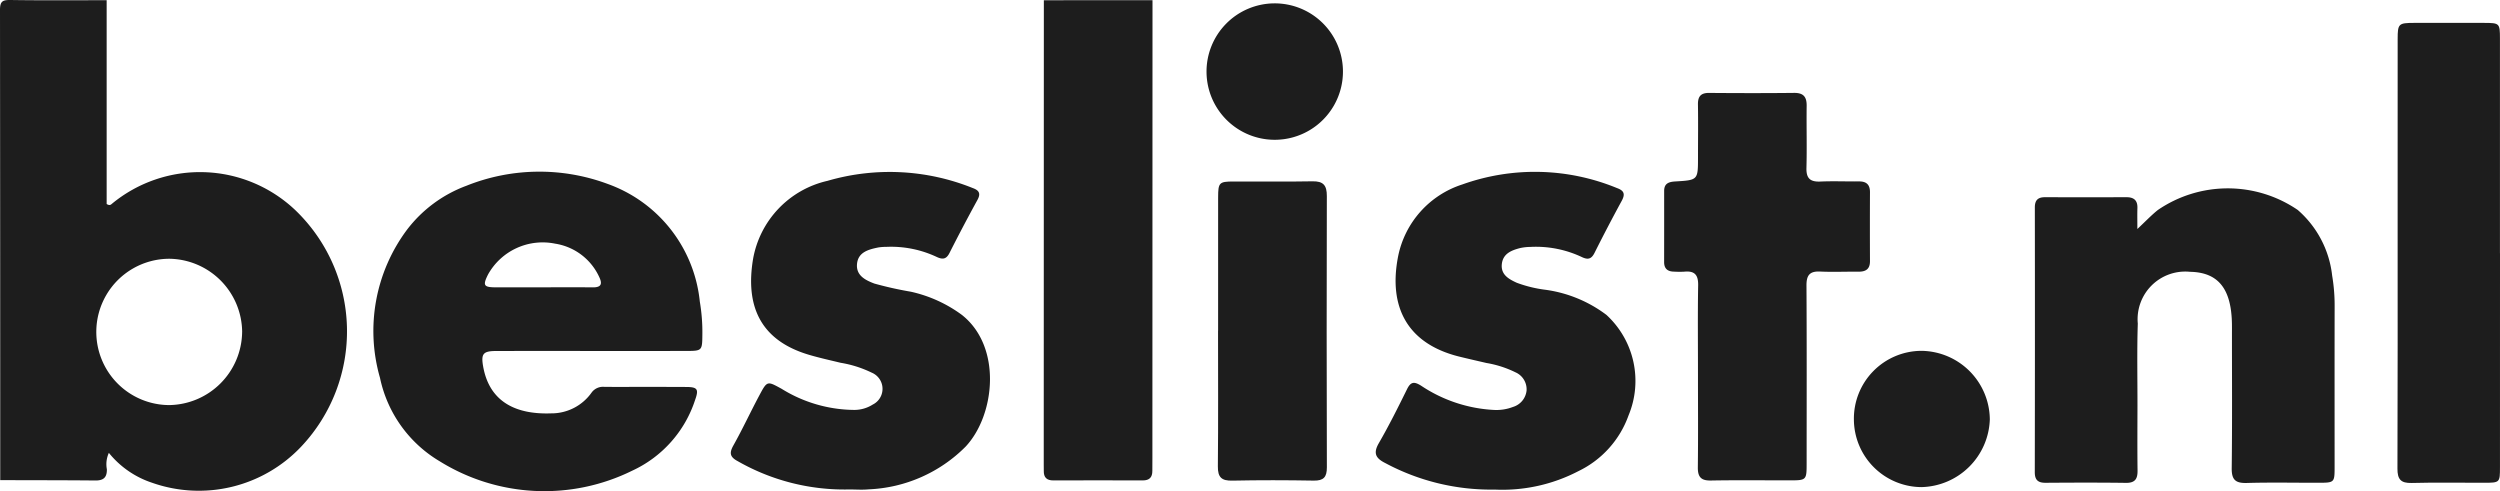
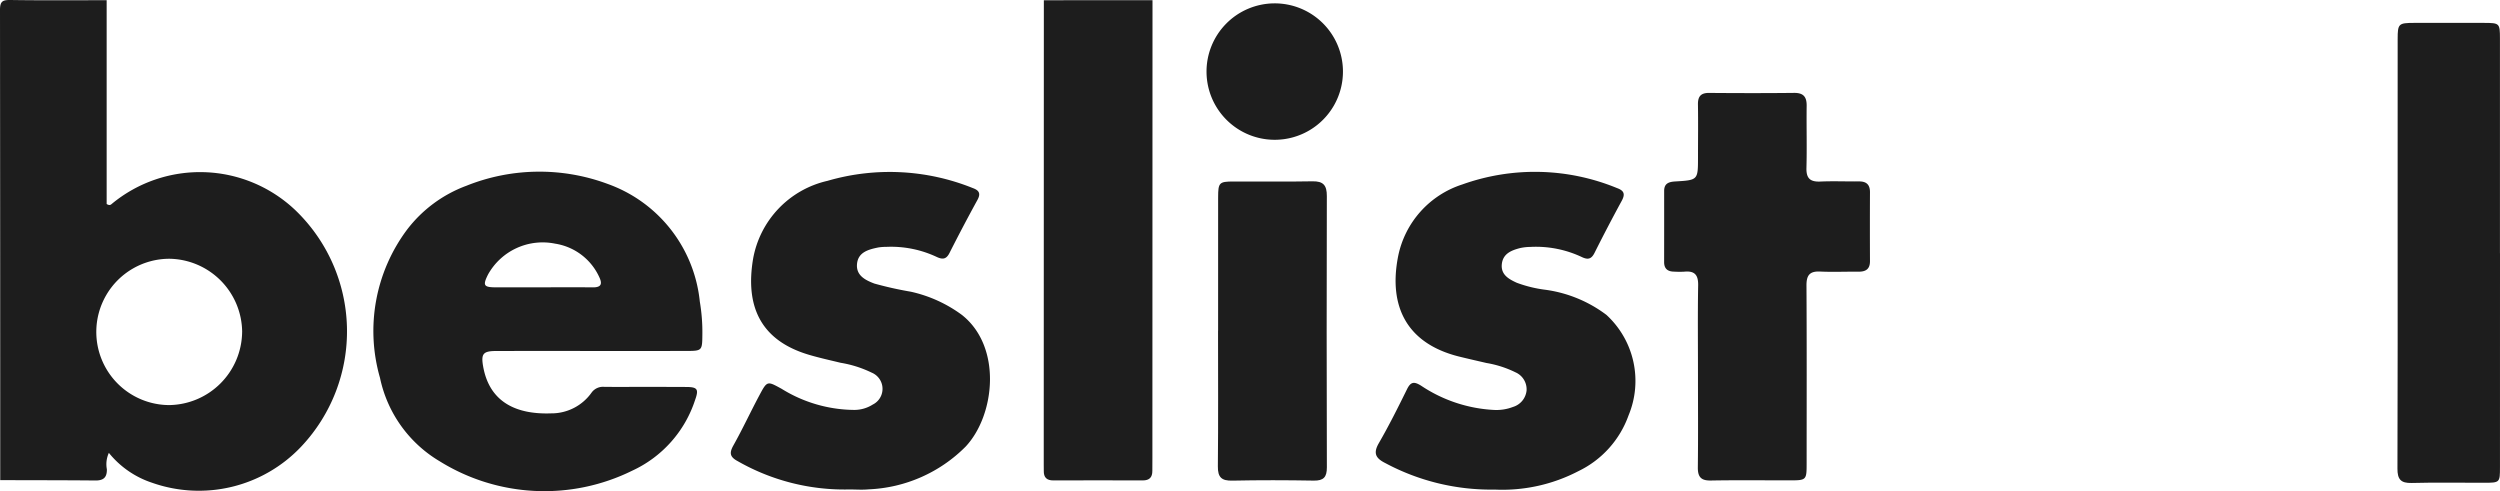
<svg xmlns="http://www.w3.org/2000/svg" id="Layer_1" data-name="Layer 1" viewBox="0 0 95 18.664">
  <defs>
    <style>.cls-1{fill:#1d1d1d;}</style>
  </defs>
  <title>logo_beslist</title>
  <path class="cls-1" d="M4.053.008V7.752c.105.066.154.034.196-.005A5.259,5.259,0,0,1,11.2,7.965a6.381,6.381,0,0,1,.243,9.009A5.349,5.349,0,0,1,5.78,18.345a3.53,3.53,0,0,1-1.643-1.136,1.034,1.034,0,0,0-.076.624c.006.317-.134.429-.442.426-1.203-.012-2.407-.01-3.61-.014Q.009,9.316,0,.387C-.001.047.096-.004.404,0,1.62.019,2.836.008,4.053.008Zm5.149,12.611A2.806,2.806,0,0,0,6.446,9.833a2.78,2.78,0,1,0-.013,5.56A2.811,2.811,0,0,0,9.201,12.619Z" />
  <path class="cls-1" d="M43.795.008q-.002,8.705-.004,17.41c0,.158-.004.315-.002.473.002.247-.11.365-.365.365q-1.698-.006-3.396,0c-.253.001-.37-.114-.364-.364.002-.086-.002-.172-.002-.258q.002-8.812.004-17.625Z" />
  <path class="cls-1" d="M22.51,13.337c-1.218,0-2.436-.002-3.654.001-.496.001-.583.102-.496.591.245,1.379,1.293,1.825,2.581,1.779a1.867,1.867,0,0,0,1.546-.799.537.537,0,0,1,.491-.207c1.032.002,2.063-.003,3.095.003.43.002.487.083.343.487a4.487,4.487,0,0,1-2.39,2.693,7.541,7.541,0,0,1-7.322-.359A4.838,4.838,0,0,1,14.44,14.358a6.43,6.43,0,0,1,1.029-5.632,5.032,5.032,0,0,1,2.252-1.666,7.452,7.452,0,0,1,5.378-.068,5.316,5.316,0,0,1,3.494,4.47,6.912,6.912,0,0,1,.097,1.24c-.006.623-.005.633-.612.634Q24.294,13.339,22.51,13.337Zm-1.917-2.419c.644,0,1.287-.005,1.931.002.316.003.377-.123.246-.395A2.219,2.219,0,0,0,21.095,9.259a2.375,2.375,0,0,0-2.547,1.167c-.21.419-.169.491.287.493C19.421,10.921,20.007,10.919,20.594,10.918Z" />
-   <path class="cls-1" d="M81.22,8.702c.3-.28.524-.518.777-.721a4.71,4.71,0,0,1,5.319-.001,3.866,3.866,0,0,1,1.306,2.493,6.862,6.862,0,0,1,.094,1.197c-.004,2.02-.001,4.041-.001,6.061,0,.612-.002.613-.63.614-.903.001-1.806-.018-2.708.008-.427.012-.577-.12-.572-.56.021-1.69.009-3.381.009-5.072,0-.143.002-.287-.001-.43-.025-1.325-.524-1.941-1.588-1.962a1.811,1.811,0,0,0-1.989,1.965c-.033,1.045-.011,2.092-.012,3.138-.001.817-.008,1.633.003,2.45.004.319-.097.472-.443.467-1.017-.014-2.035-.01-3.052-.003-.289.002-.411-.108-.41-.405q.009-5.029.002-10.059c0-.277.119-.389.386-.388q1.547.004,3.095,0c.283-.001.426.12.417.413C81.214,8.151,81.22,8.393,81.22,8.702Z" />
  <path class="cls-1" d="M56.798,18.604a8.499,8.499,0,0,1-4.147-1.002c-.363-.181-.484-.366-.256-.761.387-.669.733-1.363,1.075-2.057.141-.285.274-.286.527-.131a5.486,5.486,0,0,0,2.779.925,1.748,1.748,0,0,0,.716-.114A.73.73,0,0,0,58.01,14.84a.706.706,0,0,0-.422-.692,3.995,3.995,0,0,0-1.101-.354c-.349-.081-.698-.16-1.046-.246-1.973-.493-2.687-1.895-2.313-3.805a3.614,3.614,0,0,1,2.438-2.733,8.191,8.191,0,0,1,5.883.138c.27.097.314.231.177.483q-.534.981-1.035,1.981c-.117.231-.246.267-.477.158A4.085,4.085,0,0,0,58.15,9.383a1.944,1.944,0,0,0-.384.043c-.33.085-.651.21-.696.605-.046.407.265.576.569.715a4.833,4.833,0,0,0,1.083.265,4.958,4.958,0,0,1,2.321.954,3.406,3.406,0,0,1,.842,3.82,3.749,3.749,0,0,1-1.907,2.119A6.25,6.25,0,0,1,56.798,18.604Z" />
  <path class="cls-1" d="M32.277,18.599a8.167,8.167,0,0,1-4.239-1.072c-.303-.162-.332-.31-.168-.603.35-.625.652-1.276.99-1.909.297-.555.299-.536.842-.24a5.303,5.303,0,0,0,2.772.802,1.308,1.308,0,0,0,.691-.204.666.666,0,0,0-.037-1.211,4.274,4.274,0,0,0-1.183-.376c-.404-.098-.81-.187-1.208-.305-1.906-.566-2.402-1.924-2.123-3.625a3.707,3.707,0,0,1,2.831-2.984,8.446,8.446,0,0,1,5.522.275c.239.086.31.207.175.452q-.548.999-1.062,2.016c-.12.236-.256.255-.482.15a4.072,4.072,0,0,0-1.921-.384,1.913,1.913,0,0,0-.3.022c-.376.077-.774.179-.811.635-.035.429.311.606.662.738a13.765,13.765,0,0,0,1.383.309,5.137,5.137,0,0,1,1.94.881c1.536,1.211,1.264,3.808.144,5.004a5.518,5.518,0,0,1-3.688,1.625C32.766,18.619,32.521,18.599,32.277,18.599Z" />
  <path class="cls-1" d="M64.523,14.275c.001-1.146-.013-2.292.007-3.438.007-.4-.143-.552-.528-.513a3.613,3.613,0,0,1-.387-.002c-.239-.002-.378-.107-.378-.361q.002-1.354.001-2.707c0-.29.185-.345.427-.359.859-.051.858-.055.859-.905,0-.673.009-1.347-.002-2.02-.005-.307.111-.442.428-.439,1.074.009,2.149.011,3.223-.001.355-.004.484.147.48.489-.01.788.013,1.576-.008,2.363-.011.399.145.534.531.517.486-.022.974,0,1.461-.005.284-.003.423.119.422.41q-.006,1.311,0,2.621c.001.299-.157.401-.433.399-.487-.005-.975.018-1.461-.005-.399-.019-.521.143-.519.529.013,2.249.007,4.498.006,6.747,0,.658-.002.659-.674.659-.988,0-1.977-.012-2.965.006-.38.007-.5-.14-.495-.505C64.532,16.596,64.523,15.436,64.523,14.275Z" />
  <path class="cls-1" d="M95,9.63q0,4.061-.001,8.122c0,.589-.005.592-.604.593-.917.002-1.834-.017-2.75.008-.418.011-.544-.142-.542-.547.012-3.166.007-6.332.007-9.498q0-3.417.001-6.833c.001-.571.035-.603.614-.605q1.332-.004,2.664,0c.596.001.608.013.609.594q.001,4.083,0,8.165Z" />
  <path class="cls-1" d="M46.288,12.566q0-2.535.001-5.07c.001-.555.04-.597.577-.599,1.003-.004,2.006.012,3.008-.007.416-.008.547.155.546.558q-.014,5.156.001,10.313c.001.367-.122.509-.499.502-1.031-.018-2.063-.021-3.094.001-.408.009-.553-.126-.549-.54.017-1.719.007-3.438.007-5.156Z" />
  <path class="cls-1" d="M51.032,2.698a2.592,2.592,0,1,1-5.184.044,2.592,2.592,0,1,1,5.184-.044Z" />
-   <path class="cls-1" d="M70.448,15.94a2.576,2.576,0,0,1,2.568-2.608,2.629,2.629,0,0,1,2.597,2.606,2.661,2.661,0,0,1-2.596,2.572A2.582,2.582,0,0,1,70.448,15.94Z" />
</svg>